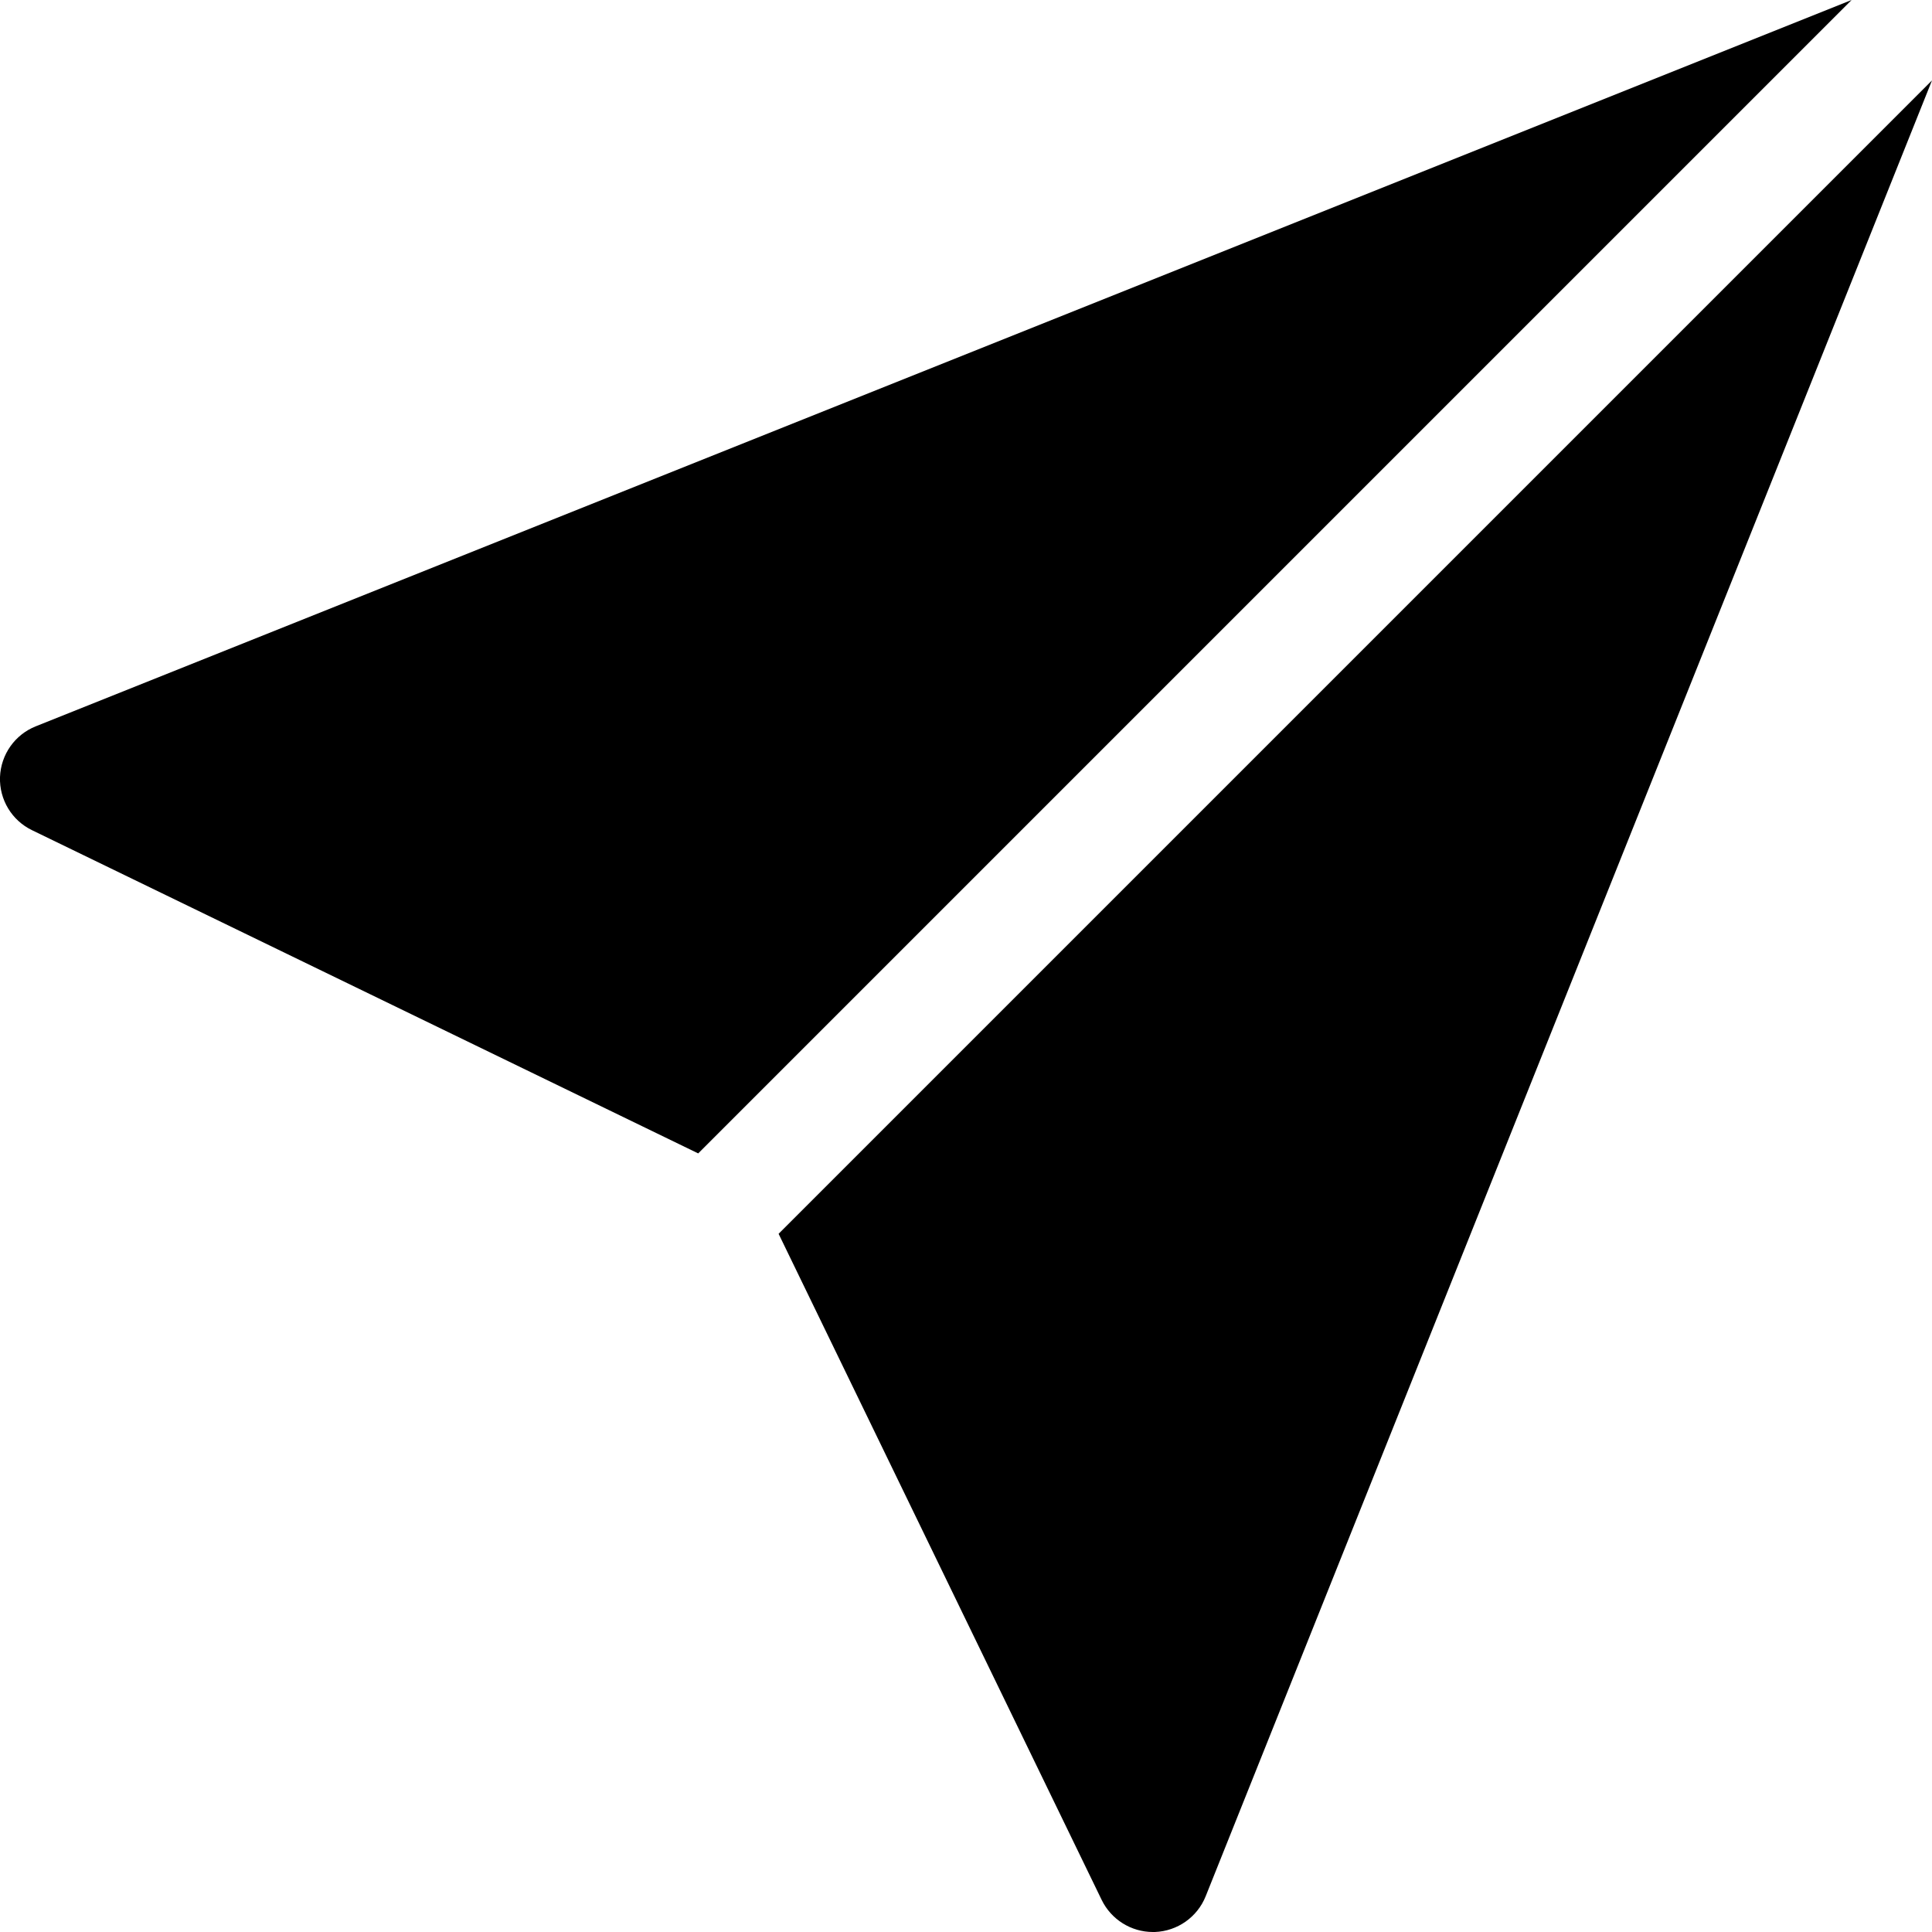
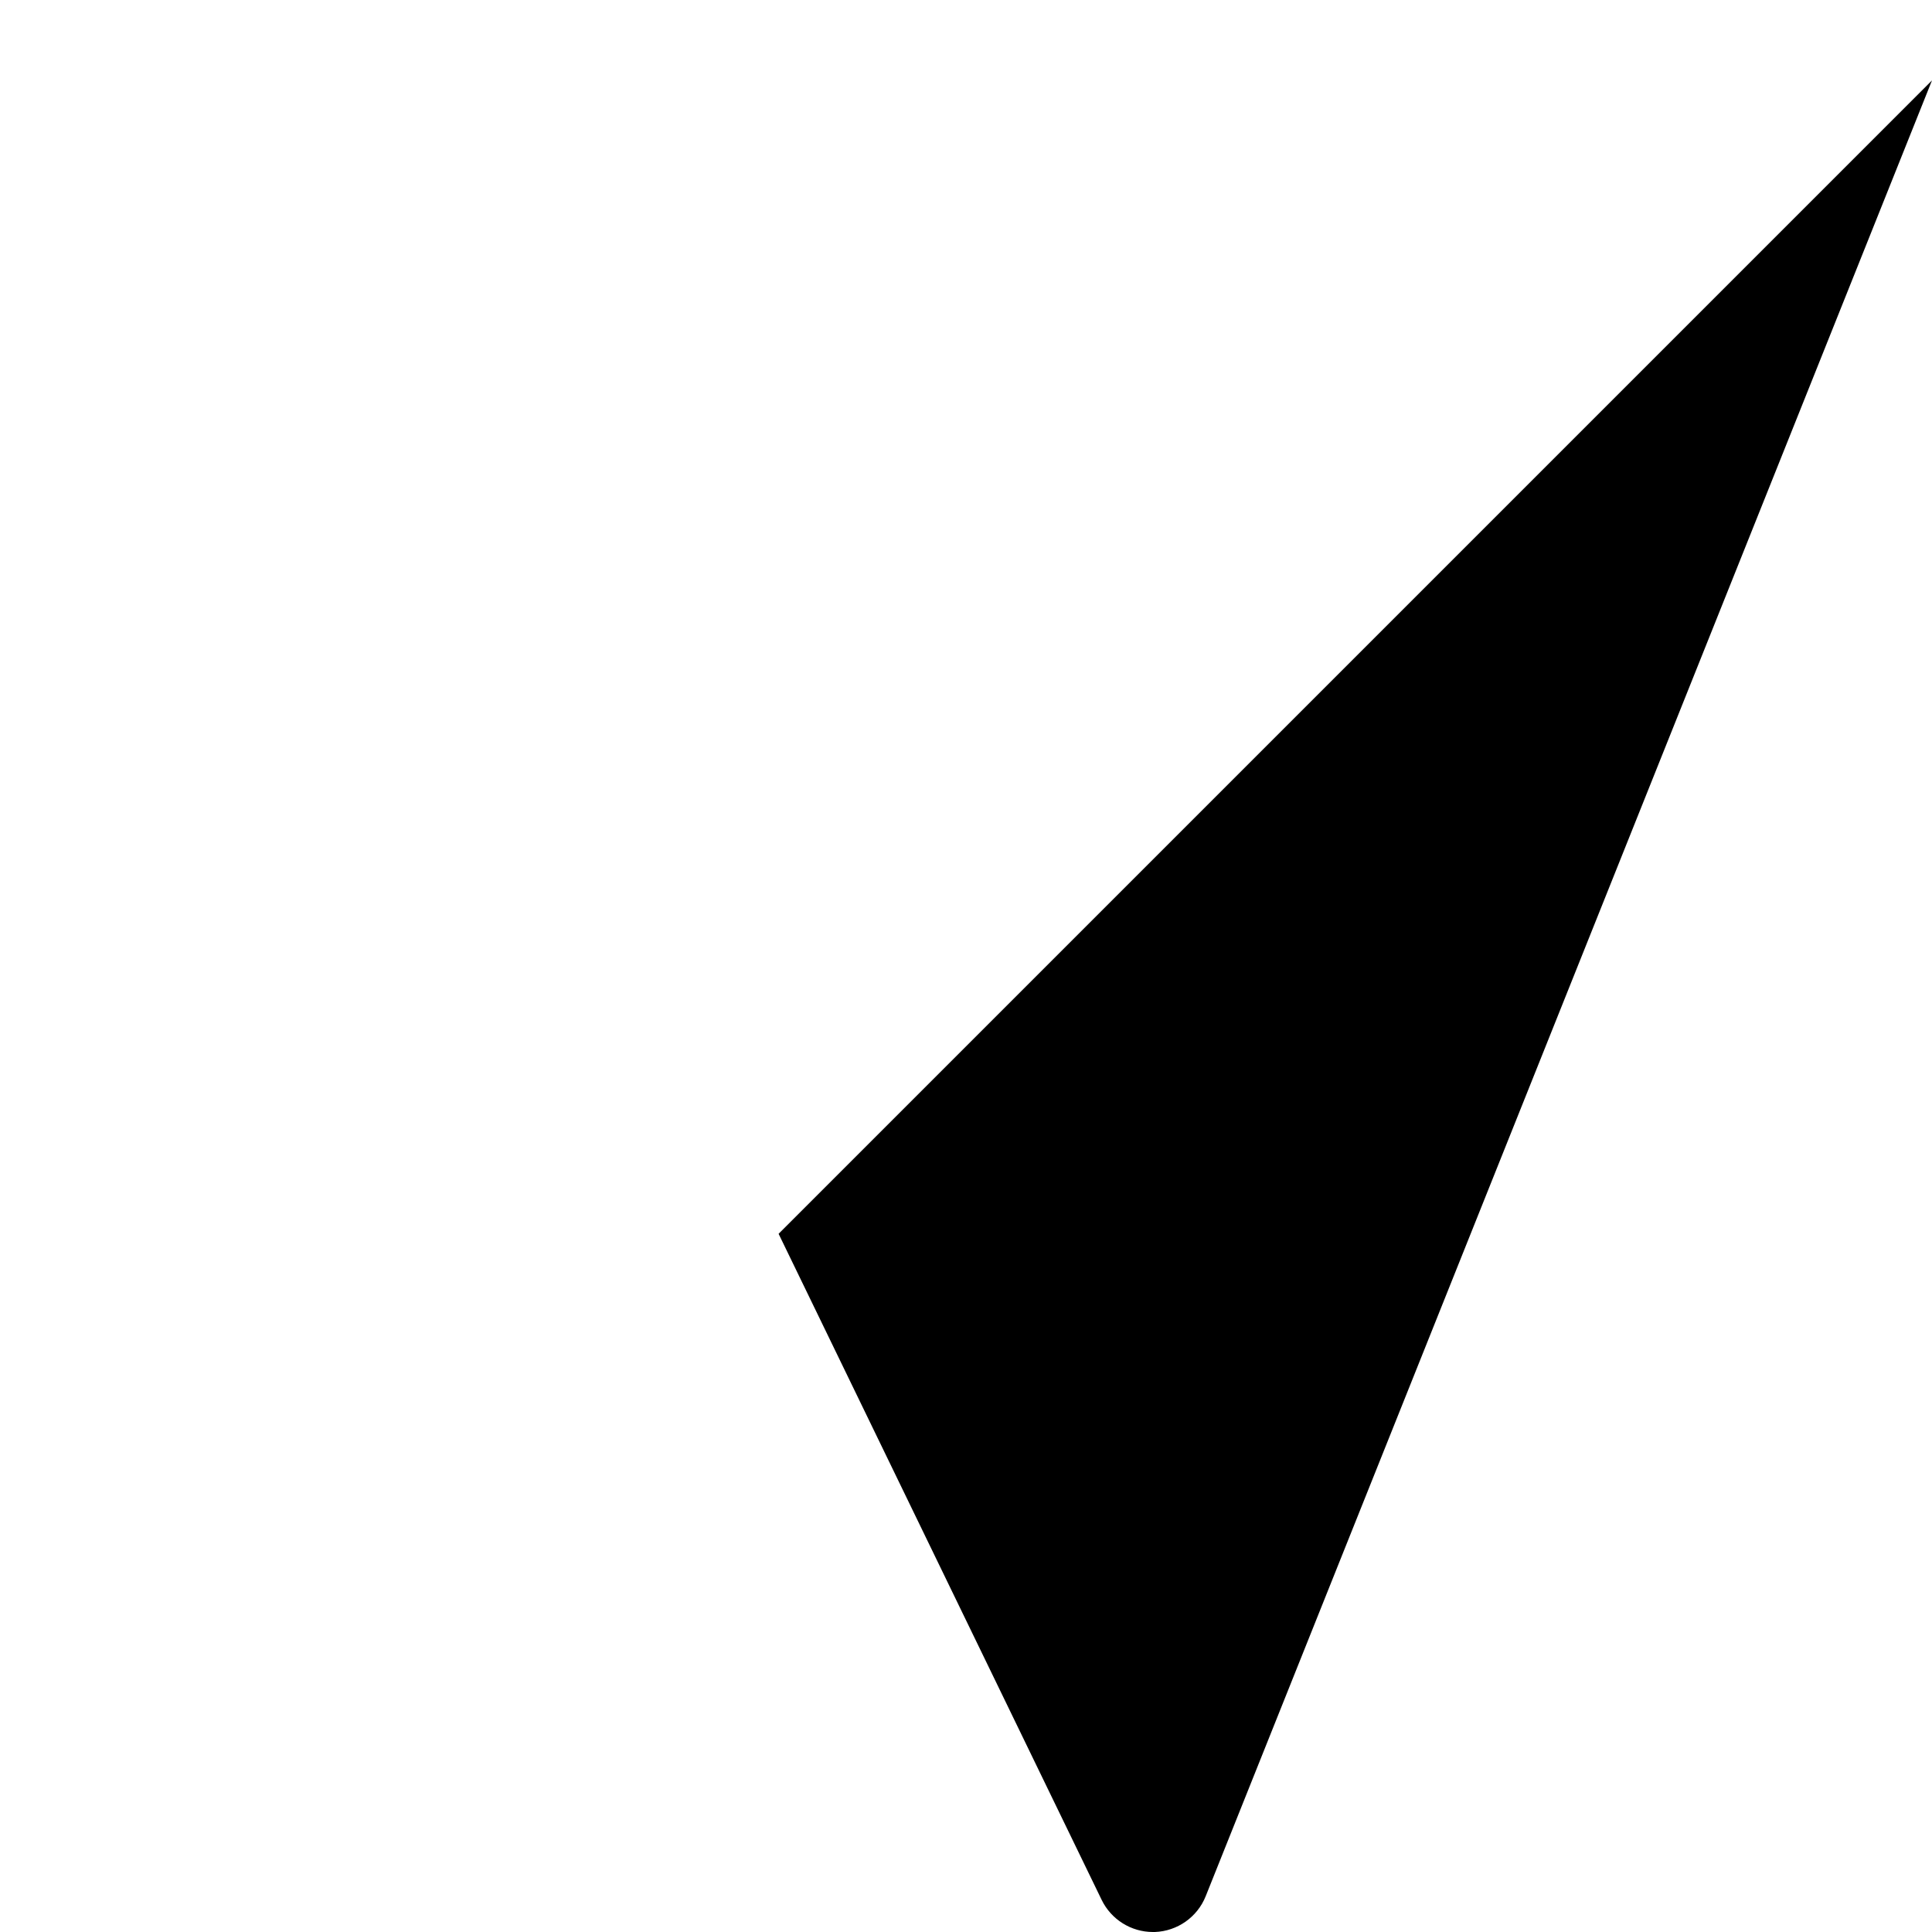
<svg xmlns="http://www.w3.org/2000/svg" width="18" height="18" viewBox="0 0 18 18" fill="none">
  <g clip-path="url(#clip0_6501_4207)">
-     <path d="M0.333 6.767C0.138 6.845 0.008 7.03 0 7.24C-0.007 7.45 0.11 7.644 0.299 7.735L6.505 10.746L17.251 6.10352e-05L0.333 6.767Z" fill="black" />
    <path d="M7.254 11.495L10.264 17.701C10.353 17.884 10.539 18 10.741 18C10.747 18 10.754 18 10.76 18C10.969 17.992 11.155 17.862 11.233 17.667L18 0.749L7.254 11.495Z" fill="black" />
  </g>
  <defs>
    <clipPath id="clip0_6501_4207">
      <rect width="18" height="18" fill="white" />
    </clipPath>
  </defs>
</svg>